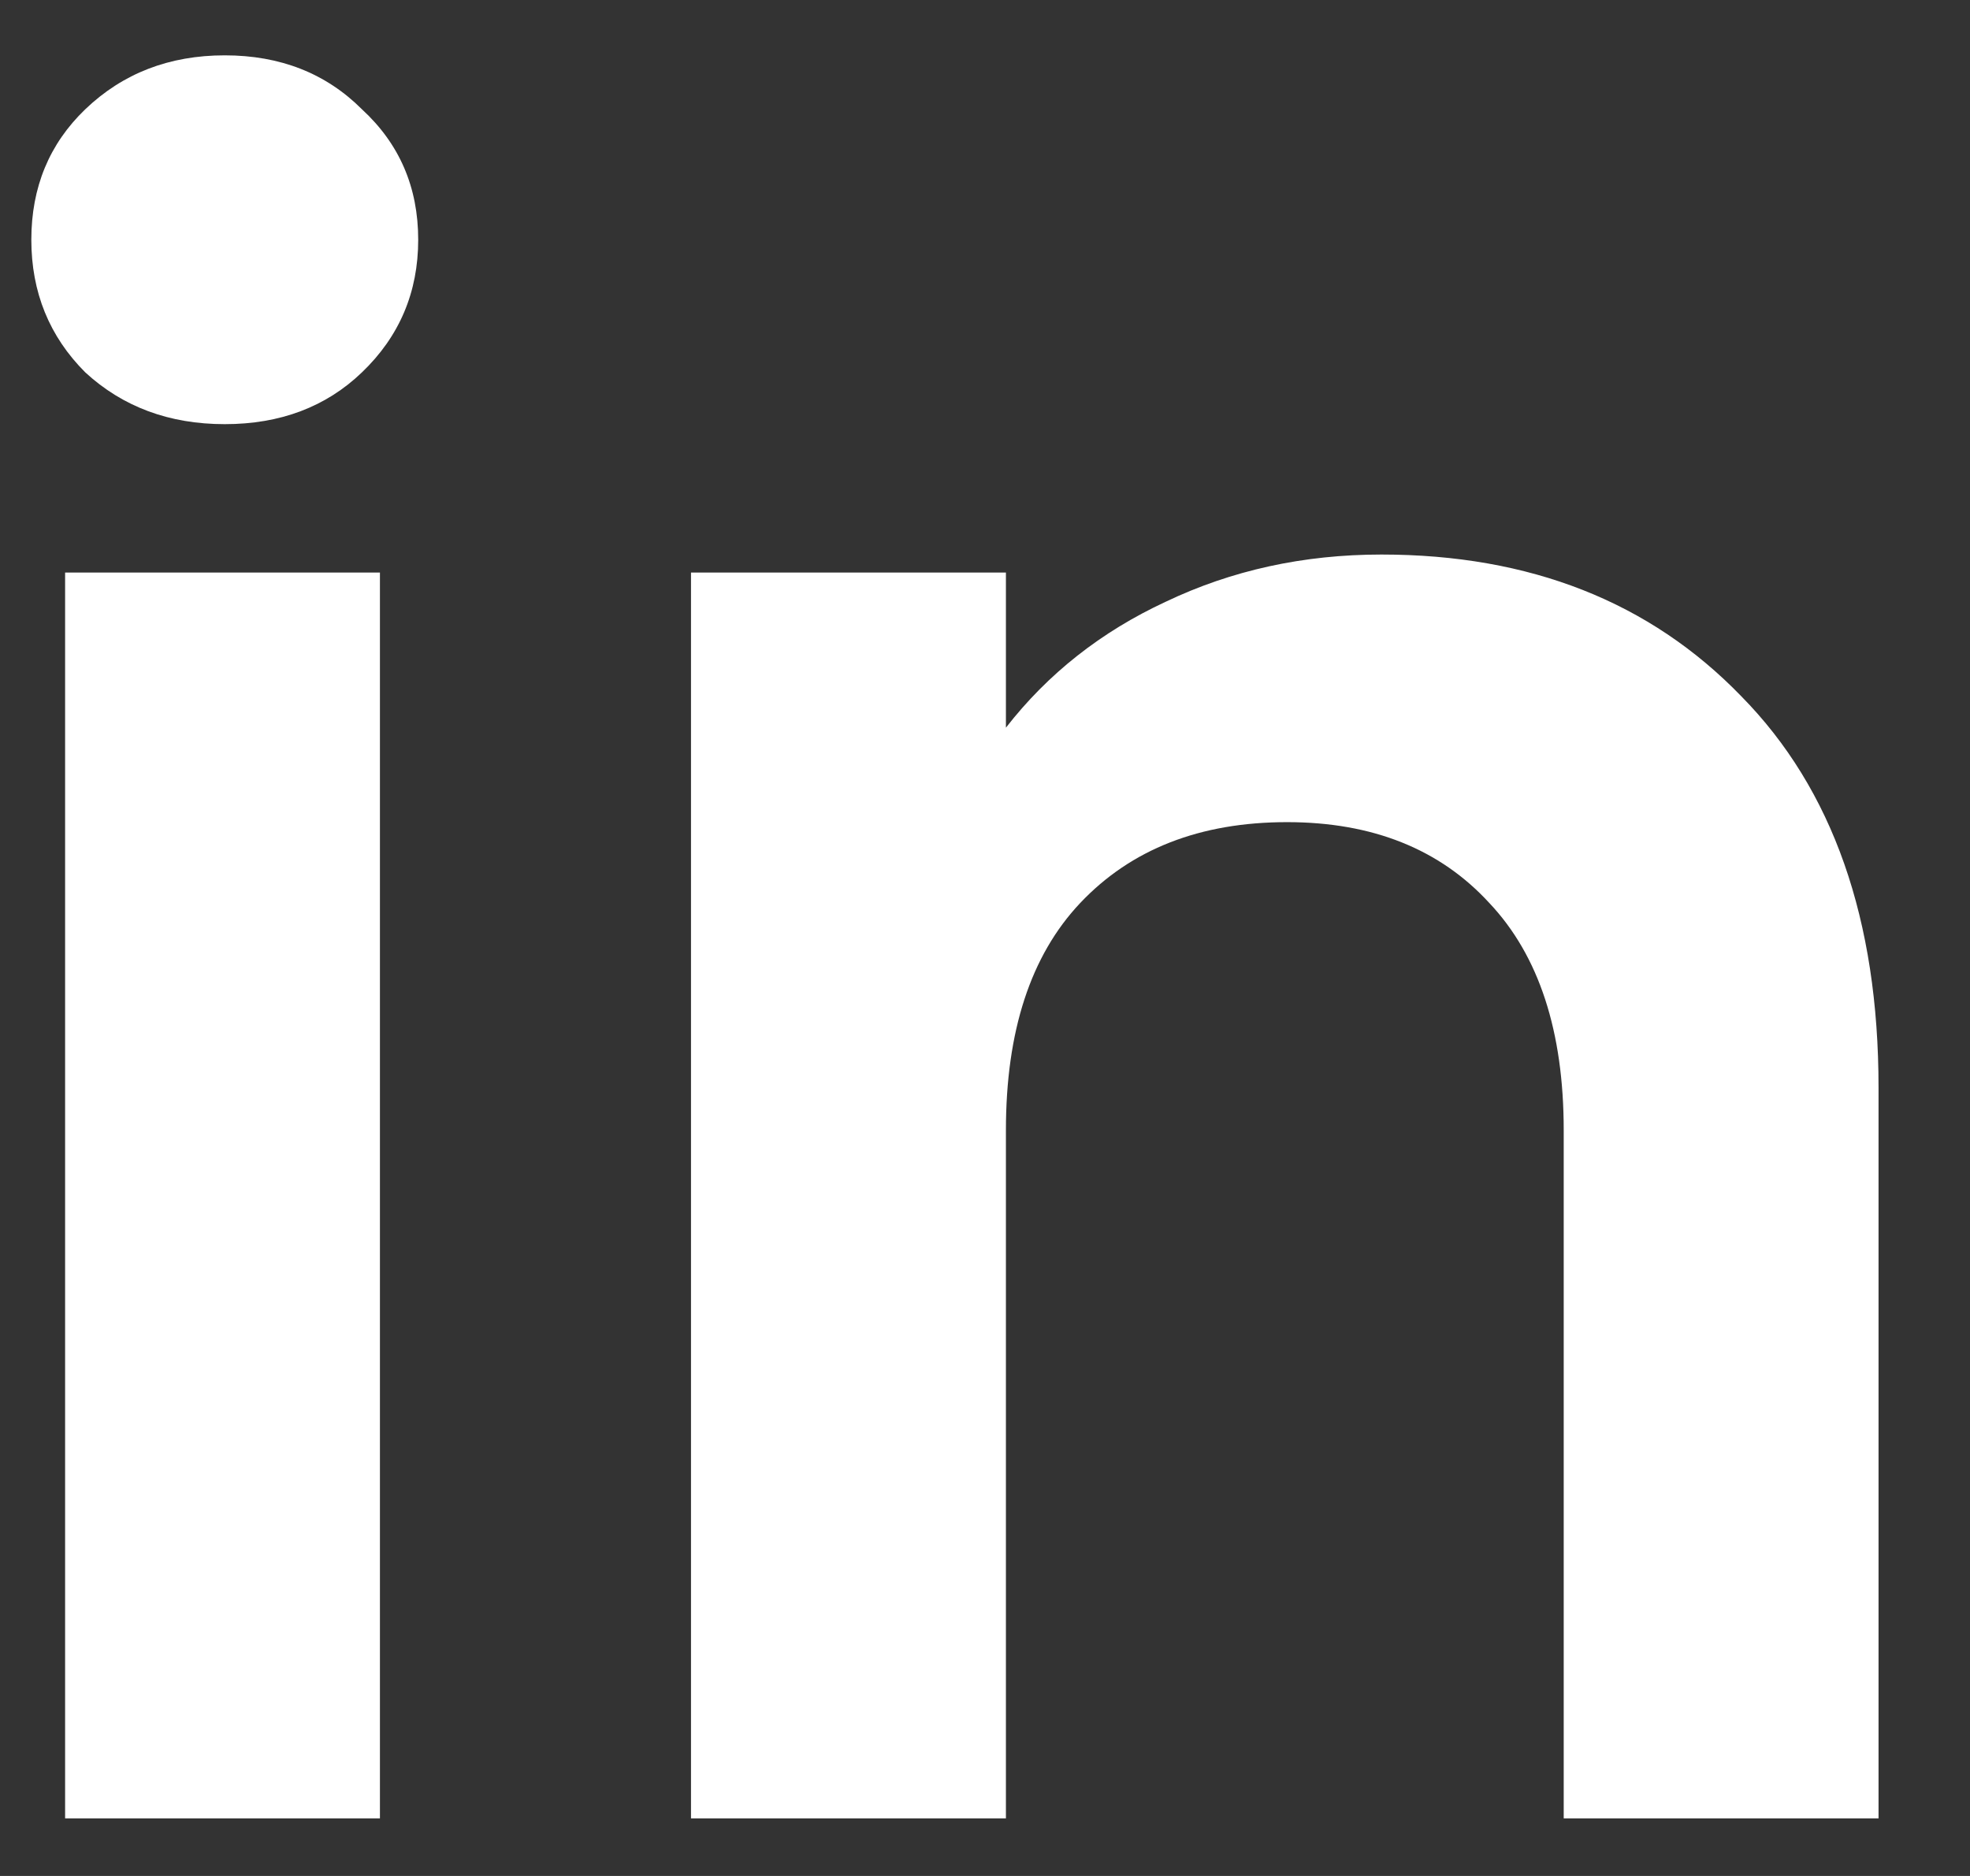
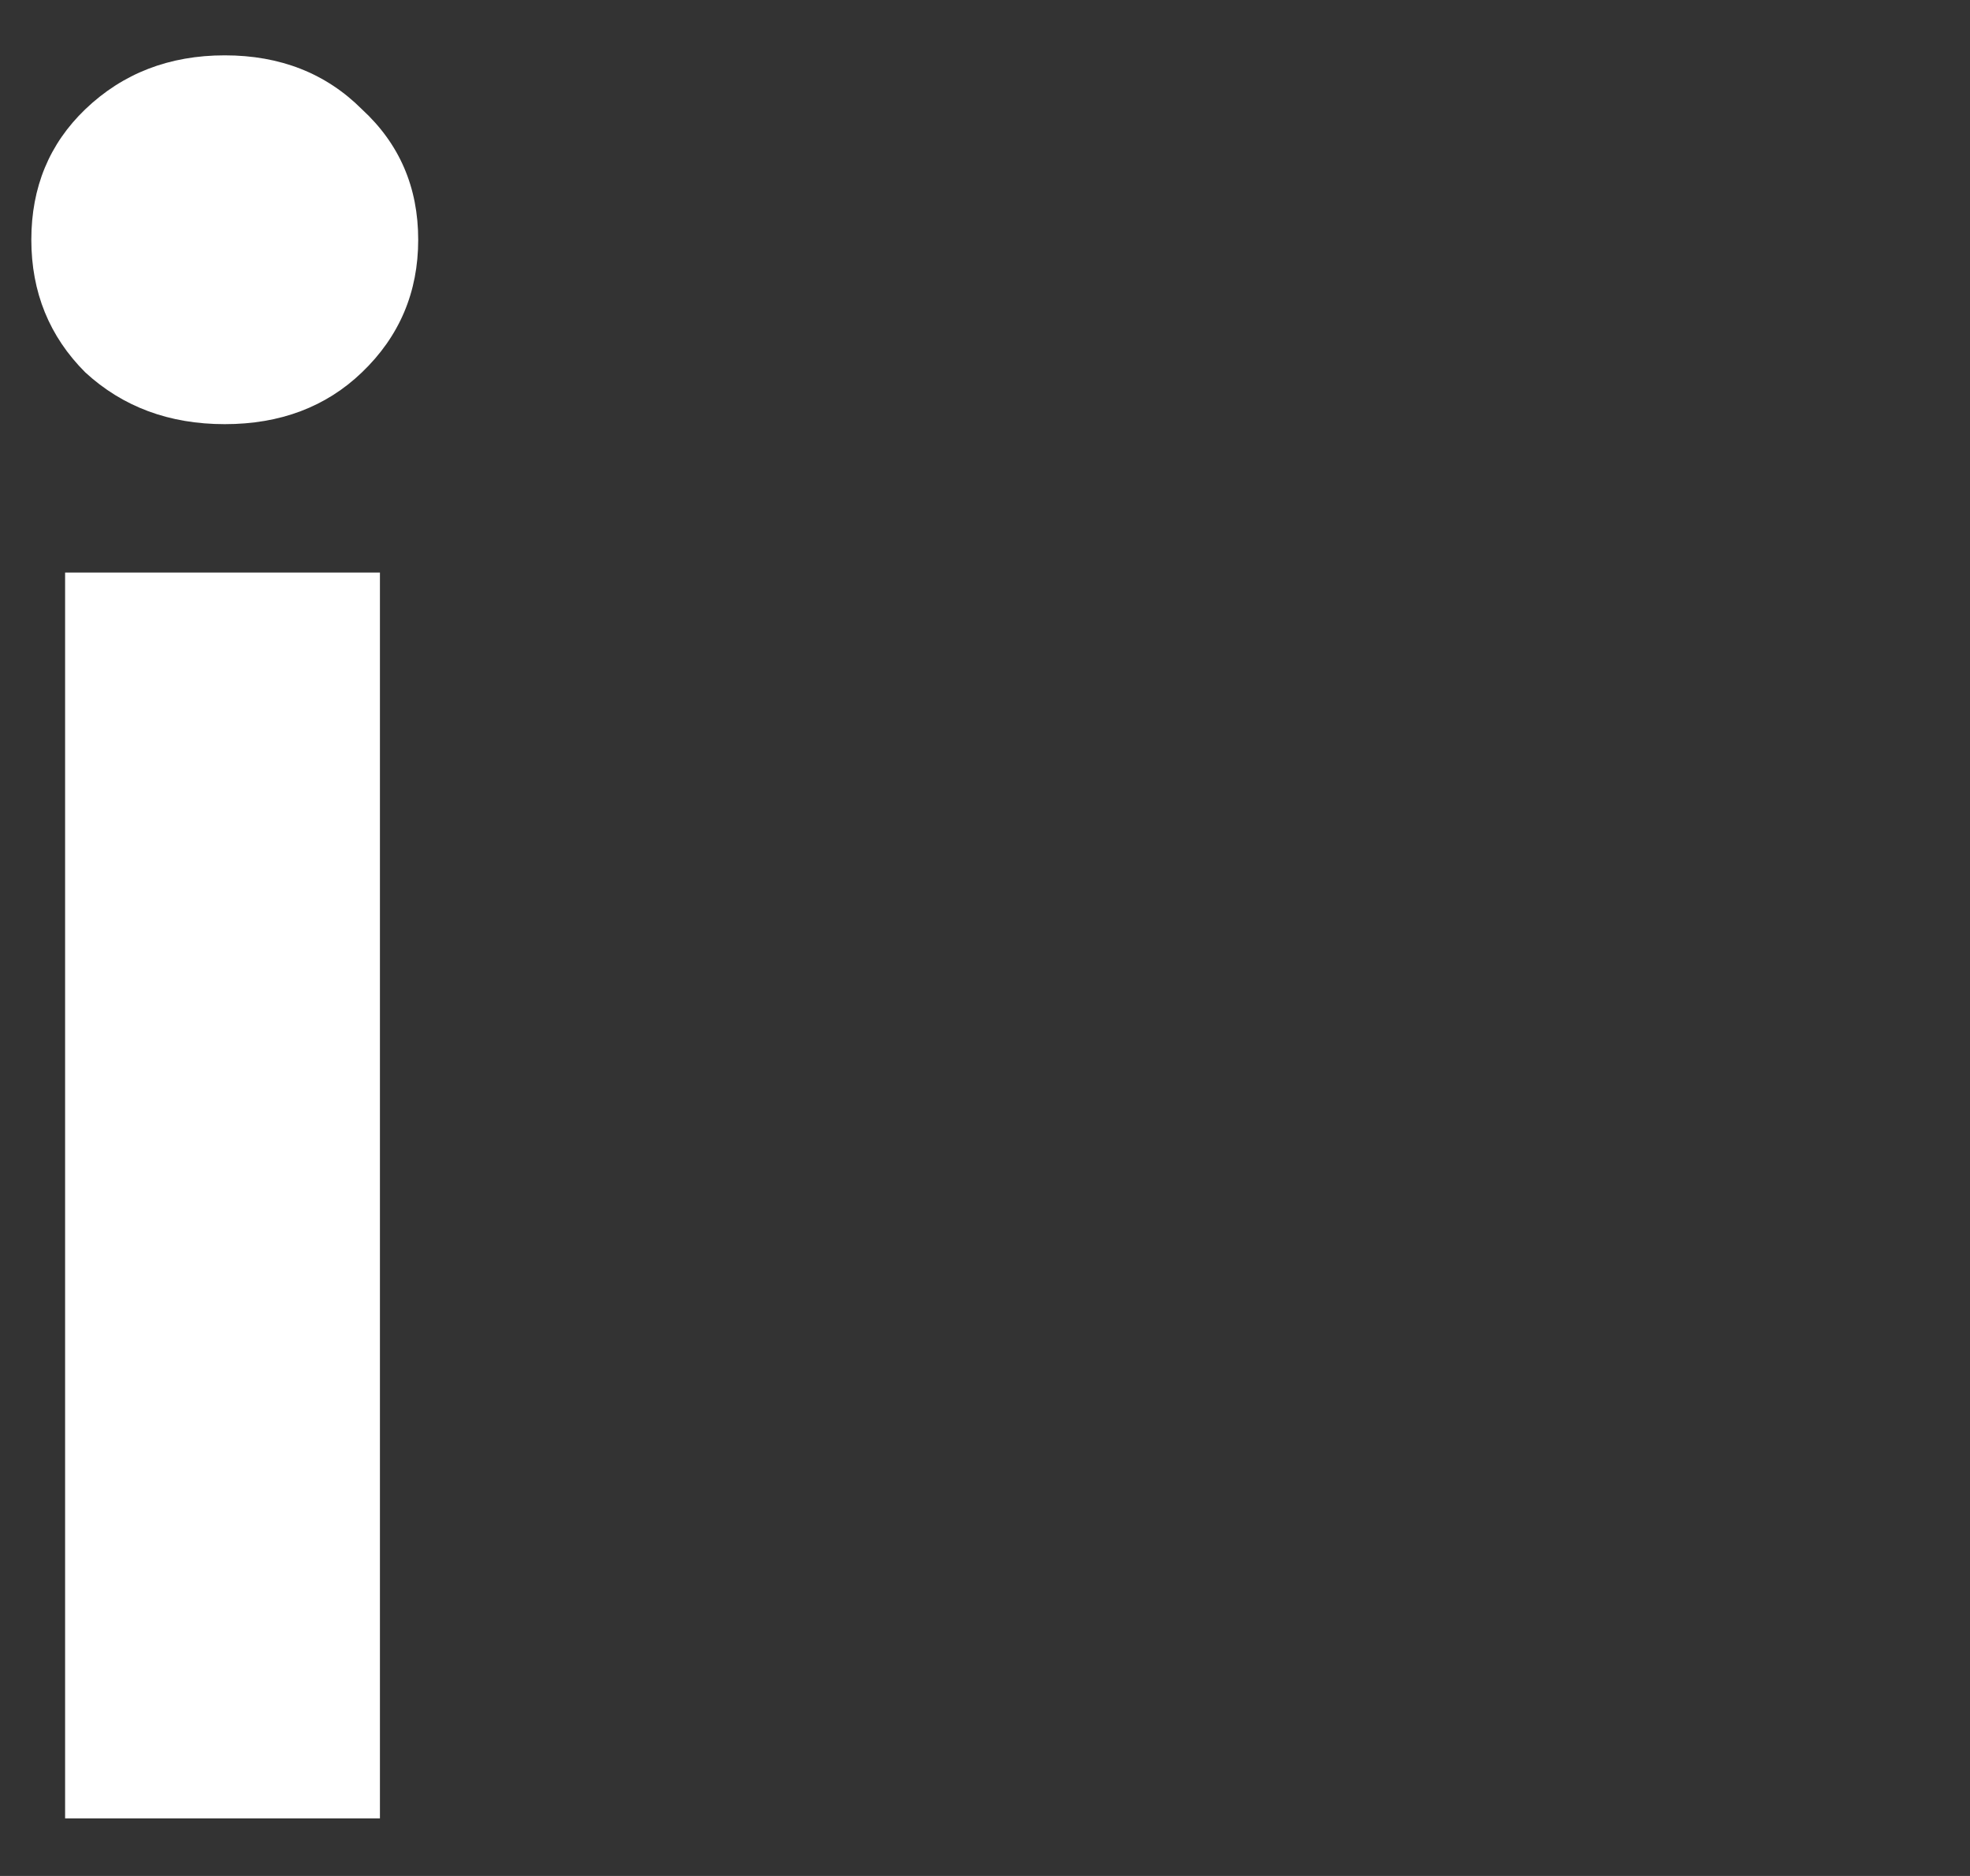
<svg xmlns="http://www.w3.org/2000/svg" width="21" height="20" viewBox="0 0 21 20" fill="none">
  <rect x="0" y="0" width="21" height="20" fill="#333333" stroke="none" />
-   <path d="M14.726 5.912C16.309 5.912 17.588 6.416 18.562 7.423C19.538 8.414 20.025 9.804 20.025 11.594V19.386H16.669V12.05C16.669 10.995 16.405 10.188 15.877 9.628C15.35 9.053 14.631 8.765 13.72 8.765C12.793 8.765 12.057 9.053 11.514 9.628C10.986 10.188 10.723 10.995 10.723 12.05V19.386H7.366V6.104H10.723V7.758C11.17 7.183 11.738 6.735 12.425 6.416C13.128 6.08 13.895 5.912 14.726 5.912Z" fill="white" />
  <path d="M2.396 4.522C1.804 4.522 1.309 4.338 0.909 3.97C0.526 3.587 0.334 3.115 0.334 2.556C0.334 1.996 0.526 1.533 0.909 1.165C1.309 0.782 1.804 0.59 2.396 0.59C2.987 0.59 3.475 0.782 3.858 1.165C4.258 1.533 4.458 1.996 4.458 2.556C4.458 3.115 4.258 3.587 3.858 3.97C3.475 4.338 2.987 4.522 2.396 4.522ZM4.05 6.104V19.386H0.694V6.104H4.05Z" fill="white" />
</svg>